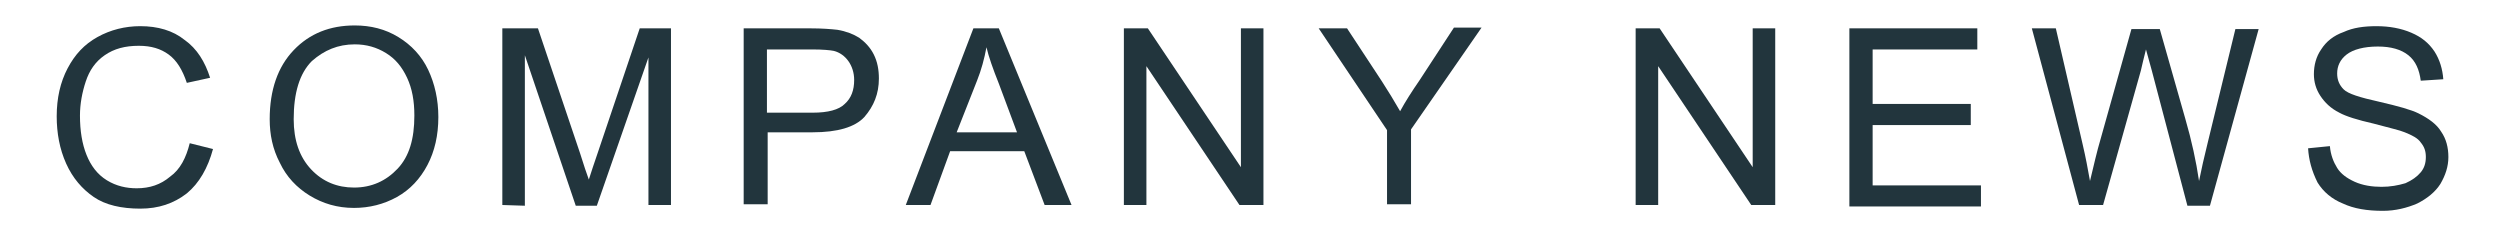
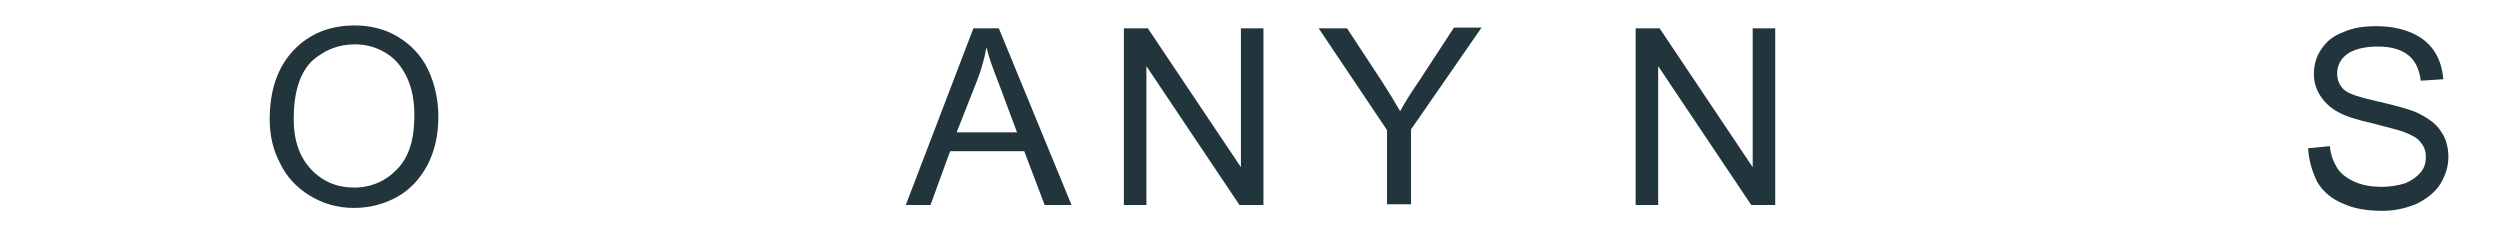
<svg xmlns="http://www.w3.org/2000/svg" version="1.1" id="圖層_1" x="0px" y="0px" width="343.9px" height="31.9px" viewBox="0 0 343.9 31.9" style="enable-background:new 0 0 343.9 31.9;" xml:space="preserve">
  <style type="text/css">
	.st0{fill:#22353D;}
</style>
  <g>
    <g>
-       <path class="st0" d="M26.1,19.7l3.2,0.8c-0.7,2.6-1.9,4.7-3.6,6.1c-1.8,1.4-3.9,2.1-6.4,2.1c-2.6,0-4.8-0.5-6.4-1.6    s-2.9-2.6-3.8-4.6c-0.9-2-1.3-4.2-1.3-6.5c0-2.5,0.5-4.7,1.5-6.6s2.3-3.3,4.1-4.3s3.8-1.5,5.9-1.5c2.4,0,4.5,0.6,6.1,1.9    c1.7,1.2,2.8,3,3.5,5.2l-3.2,0.7c-0.6-1.8-1.4-3.1-2.5-3.9c-1.1-0.8-2.4-1.2-4.1-1.2c-1.9,0-3.4,0.4-4.7,1.3s-2.1,2.1-2.6,3.6    S11,14.3,11,15.9c0,2.1,0.3,3.9,0.9,5.4c0.6,1.5,1.5,2.7,2.8,3.5s2.7,1.1,4.1,1.1c1.8,0,3.3-0.5,4.6-1.6    C24.8,23.3,25.6,21.7,26.1,19.7z" />
      <path class="st0" d="M37.1,16.4c0-4,1.1-7.2,3.3-9.5s5-3.4,8.4-3.4c2.2,0,4.2,0.5,6,1.6s3.2,2.6,4.1,4.5c0.9,1.9,1.4,4.1,1.4,6.5    c0,2.5-0.5,4.7-1.5,6.6c-1,1.9-2.4,3.4-4.2,4.4s-3.8,1.5-5.9,1.5c-2.3,0-4.3-0.6-6.1-1.7s-3.2-2.6-4.1-4.5    C37.5,20.5,37.1,18.5,37.1,16.4z M40.4,16.4c0,2.9,0.8,5.2,2.4,6.9c1.6,1.7,3.6,2.5,5.9,2.5c2.4,0,4.4-0.9,6-2.6s2.3-4.1,2.3-7.3    c0-2-0.3-3.7-1-5.2s-1.6-2.6-2.9-3.4c-1.3-0.8-2.7-1.2-4.3-1.2c-2.3,0-4.2,0.8-5.9,2.3C41.2,10.1,40.4,12.8,40.4,16.4z" />
-       <path class="st0" d="M69.1,28.2V3.9H74l5.8,17.2c0.5,1.6,0.9,2.8,1.2,3.6c0.3-0.9,0.7-2.2,1.3-3.9L88,3.9h4.3v24.3h-3.1V7.9    l-7.1,20.4h-2.9l-7-20.7v20.7L69.1,28.2L69.1,28.2z" />
-       <path class="st0" d="M102.3,28.2V3.9h9.2c1.6,0,2.8,0.1,3.7,0.2c1.2,0.2,2.2,0.6,3,1.1c0.8,0.6,1.5,1.3,2,2.3s0.7,2.1,0.7,3.3    c0,2.1-0.7,3.8-2,5.3c-1.3,1.4-3.7,2.1-7.1,2.1h-6.2v9.9h-3.3V28.2z M105.5,15.5h6.3c2.1,0,3.6-0.4,4.4-1.2    c0.9-0.8,1.3-1.9,1.3-3.3c0-1-0.3-1.9-0.8-2.6s-1.2-1.2-2-1.4c-0.5-0.1-1.5-0.2-3-0.2h-6.2C105.5,6.8,105.5,15.5,105.5,15.5z" />
      <path class="st0" d="M124.6,28.2l9.3-24.3h3.5l10,24.3h-3.7l-2.8-7.4h-10.2l-2.7,7.4H124.6z M131.6,18.2h8.3l-2.5-6.7    c-0.8-2-1.4-3.7-1.7-5c-0.3,1.6-0.7,3.1-1.3,4.6L131.6,18.2z" />
      <path class="st0" d="M154.6,28.2V3.9h3.3L170.7,23V3.9h3.1v24.3h-3.3L157.7,9.1v19.1H154.6z" />
      <path class="st0" d="M190.8,28.2V17.9l-9.4-14h3.9l4.8,7.3c0.9,1.4,1.7,2.7,2.5,4.1c0.7-1.3,1.6-2.7,2.7-4.3l4.7-7.2h3.8l-9.7,14    v10.3h-3.3V28.2z" />
      <path class="st0" d="M225,28.2V3.9h3.3L241.1,23V3.9h3.1v24.3h-3.3L228.1,9.1v19.1H225z" />
-       <path class="st0" d="M254.4,28.2V3.9H272v2.9h-14.4v7.5h13.5v2.9h-13.5v8.3h14.9v2.9h-18.1V28.2z" />
-       <path class="st0" d="M286,28.2l-6.5-24.3h3.3l3.7,16c0.4,1.7,0.7,3.3,1,5c0.6-2.6,1-4.1,1.1-4.5L293.2,4h3.9l3.5,12.3    c0.9,3.1,1.5,5.9,1.9,8.6c0.3-1.5,0.7-3.3,1.2-5.3L307.5,4h3.2L304,28.3h-3.1L296,9.7c-0.4-1.5-0.7-2.5-0.8-2.9    c-0.3,1.1-0.5,2.1-0.7,2.9l-5.2,18.5H286z" />
      <path class="st0" d="M317.5,20.4l3-0.3c0.1,1.2,0.5,2.2,1,3s1.3,1.4,2.4,1.9s2.4,0.7,3.7,0.7c1.2,0,2.3-0.2,3.3-0.5    c0.9-0.4,1.6-0.9,2.1-1.5s0.7-1.3,0.7-2.1c0-0.8-0.2-1.4-0.7-2c-0.4-0.6-1.2-1-2.2-1.4c-0.7-0.3-2.1-0.6-4.3-1.2    c-2.2-0.5-3.8-1-4.7-1.5c-1.2-0.6-2-1.4-2.6-2.3c-0.6-0.9-0.9-1.9-0.9-3c0-1.2,0.3-2.4,1-3.4c0.7-1.1,1.7-1.9,3.1-2.4    c1.3-0.6,2.8-0.8,4.5-0.8c1.8,0,3.4,0.3,4.8,0.9s2.4,1.4,3.2,2.6c0.7,1.1,1.1,2.4,1.2,3.8l-3.1,0.2c-0.2-1.5-0.7-2.7-1.7-3.5    s-2.4-1.2-4.2-1.2c-1.9,0-3.4,0.4-4.3,1.1c-0.9,0.7-1.3,1.6-1.3,2.6c0,0.9,0.3,1.6,0.9,2.2c0.6,0.6,2.2,1.1,4.9,1.7    c2.6,0.6,4.4,1.1,5.4,1.6c1.4,0.7,2.5,1.5,3.1,2.5c0.7,1,1,2.2,1,3.5s-0.4,2.5-1.1,3.7c-0.7,1.1-1.8,2-3.2,2.7c-1.4,0.6-3,1-4.7,1    c-2.2,0-4-0.3-5.5-1c-1.5-0.6-2.7-1.6-3.5-2.9C318,23.5,317.6,22,317.5,20.4z" />
    </g>
  </g>
</svg>